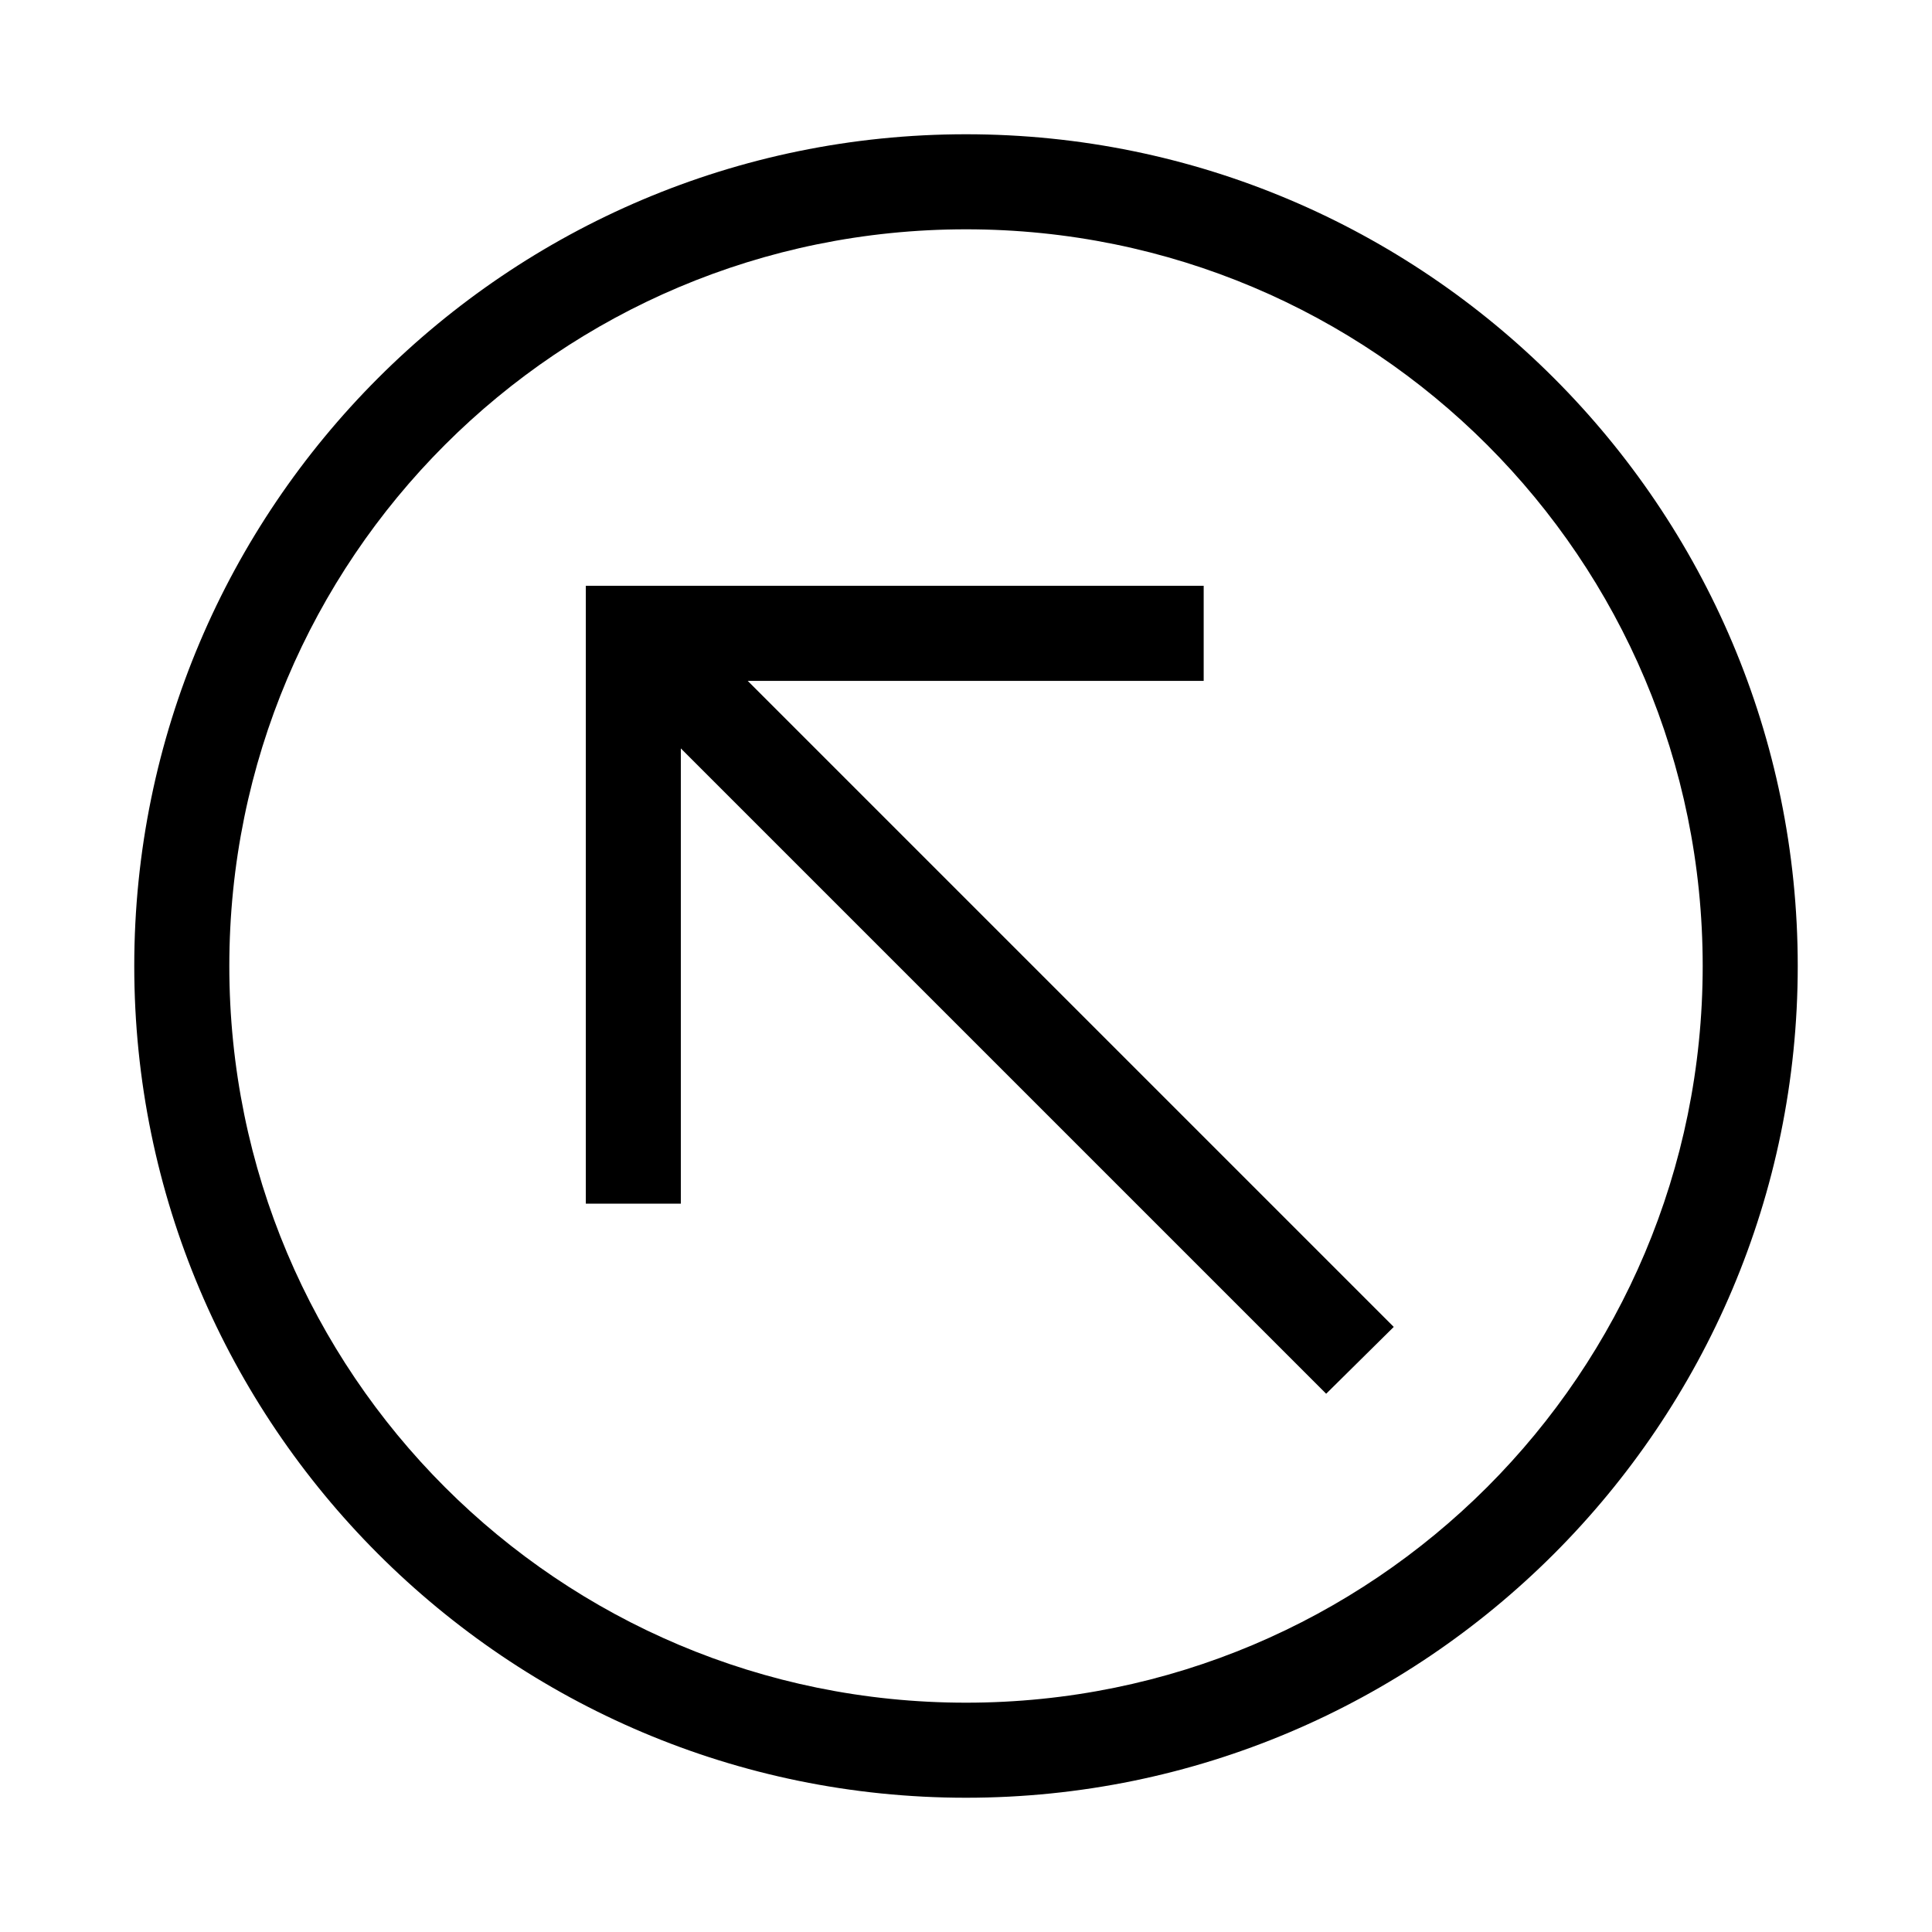
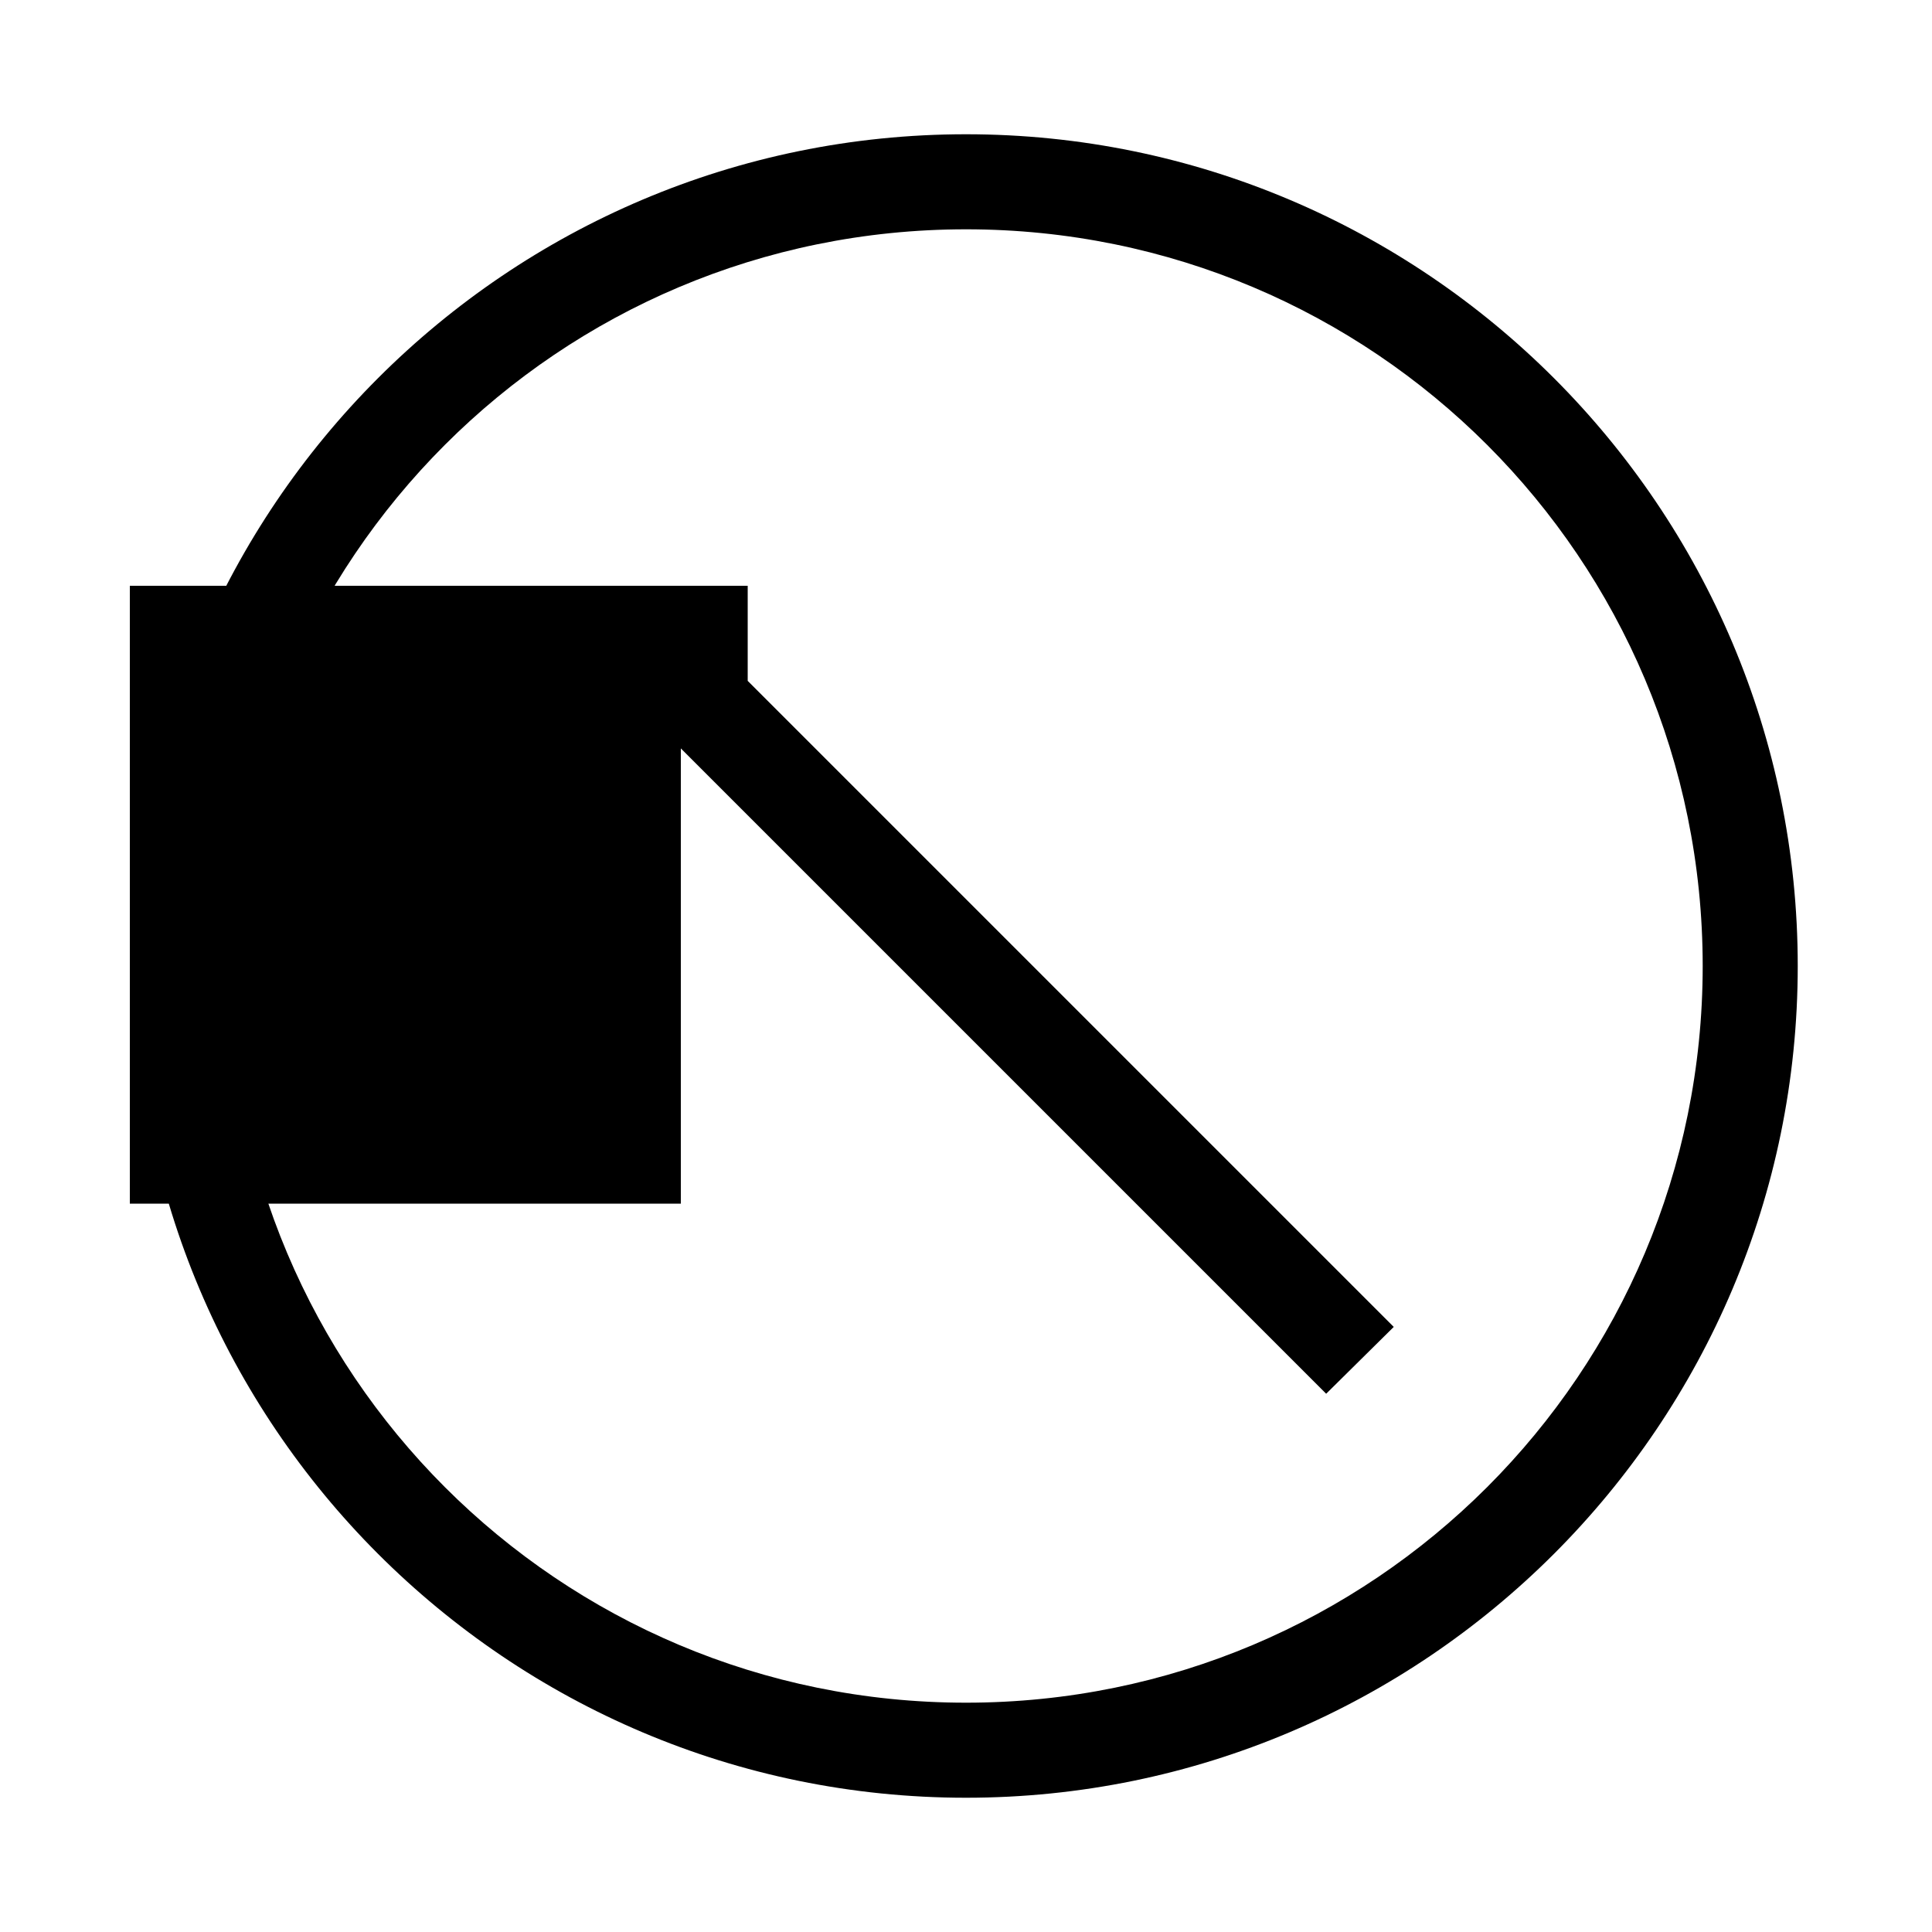
<svg xmlns="http://www.w3.org/2000/svg" fill="#000000" width="800px" height="800px" version="1.1" viewBox="144 144 512 512">
-   <path d="m179.58 400c0 121.58 98.832 220.42 220.42 220.42 121.58 0 220.42-98.832 220.42-220.42 0-121.58-98.832-220.42-220.42-220.42-121.58 0-220.42 98.832-220.42 220.42zm25.191 0c0-107.97 87.258-195.23 195.23-195.23s195.23 87.258 195.23 195.23-87.258 195.23-195.23 195.23-195.23-87.258-195.23-195.23zm94.465 62.977h25.191v-120.64l171.02 171.02 17.91-17.711-171.21-171.21h120.84v-25.191h-163.74v163.74z" />
+   <path d="m179.58 400c0 121.58 98.832 220.42 220.42 220.42 121.58 0 220.42-98.832 220.42-220.42 0-121.58-98.832-220.42-220.42-220.42-121.58 0-220.42 98.832-220.42 220.42zm25.191 0c0-107.97 87.258-195.23 195.23-195.23s195.23 87.258 195.23 195.23-87.258 195.23-195.23 195.23-195.23-87.258-195.23-195.23zm94.465 62.977h25.191v-120.64l171.02 171.02 17.91-17.711-171.21-171.21v-25.191h-163.74v163.74z" />
</svg>